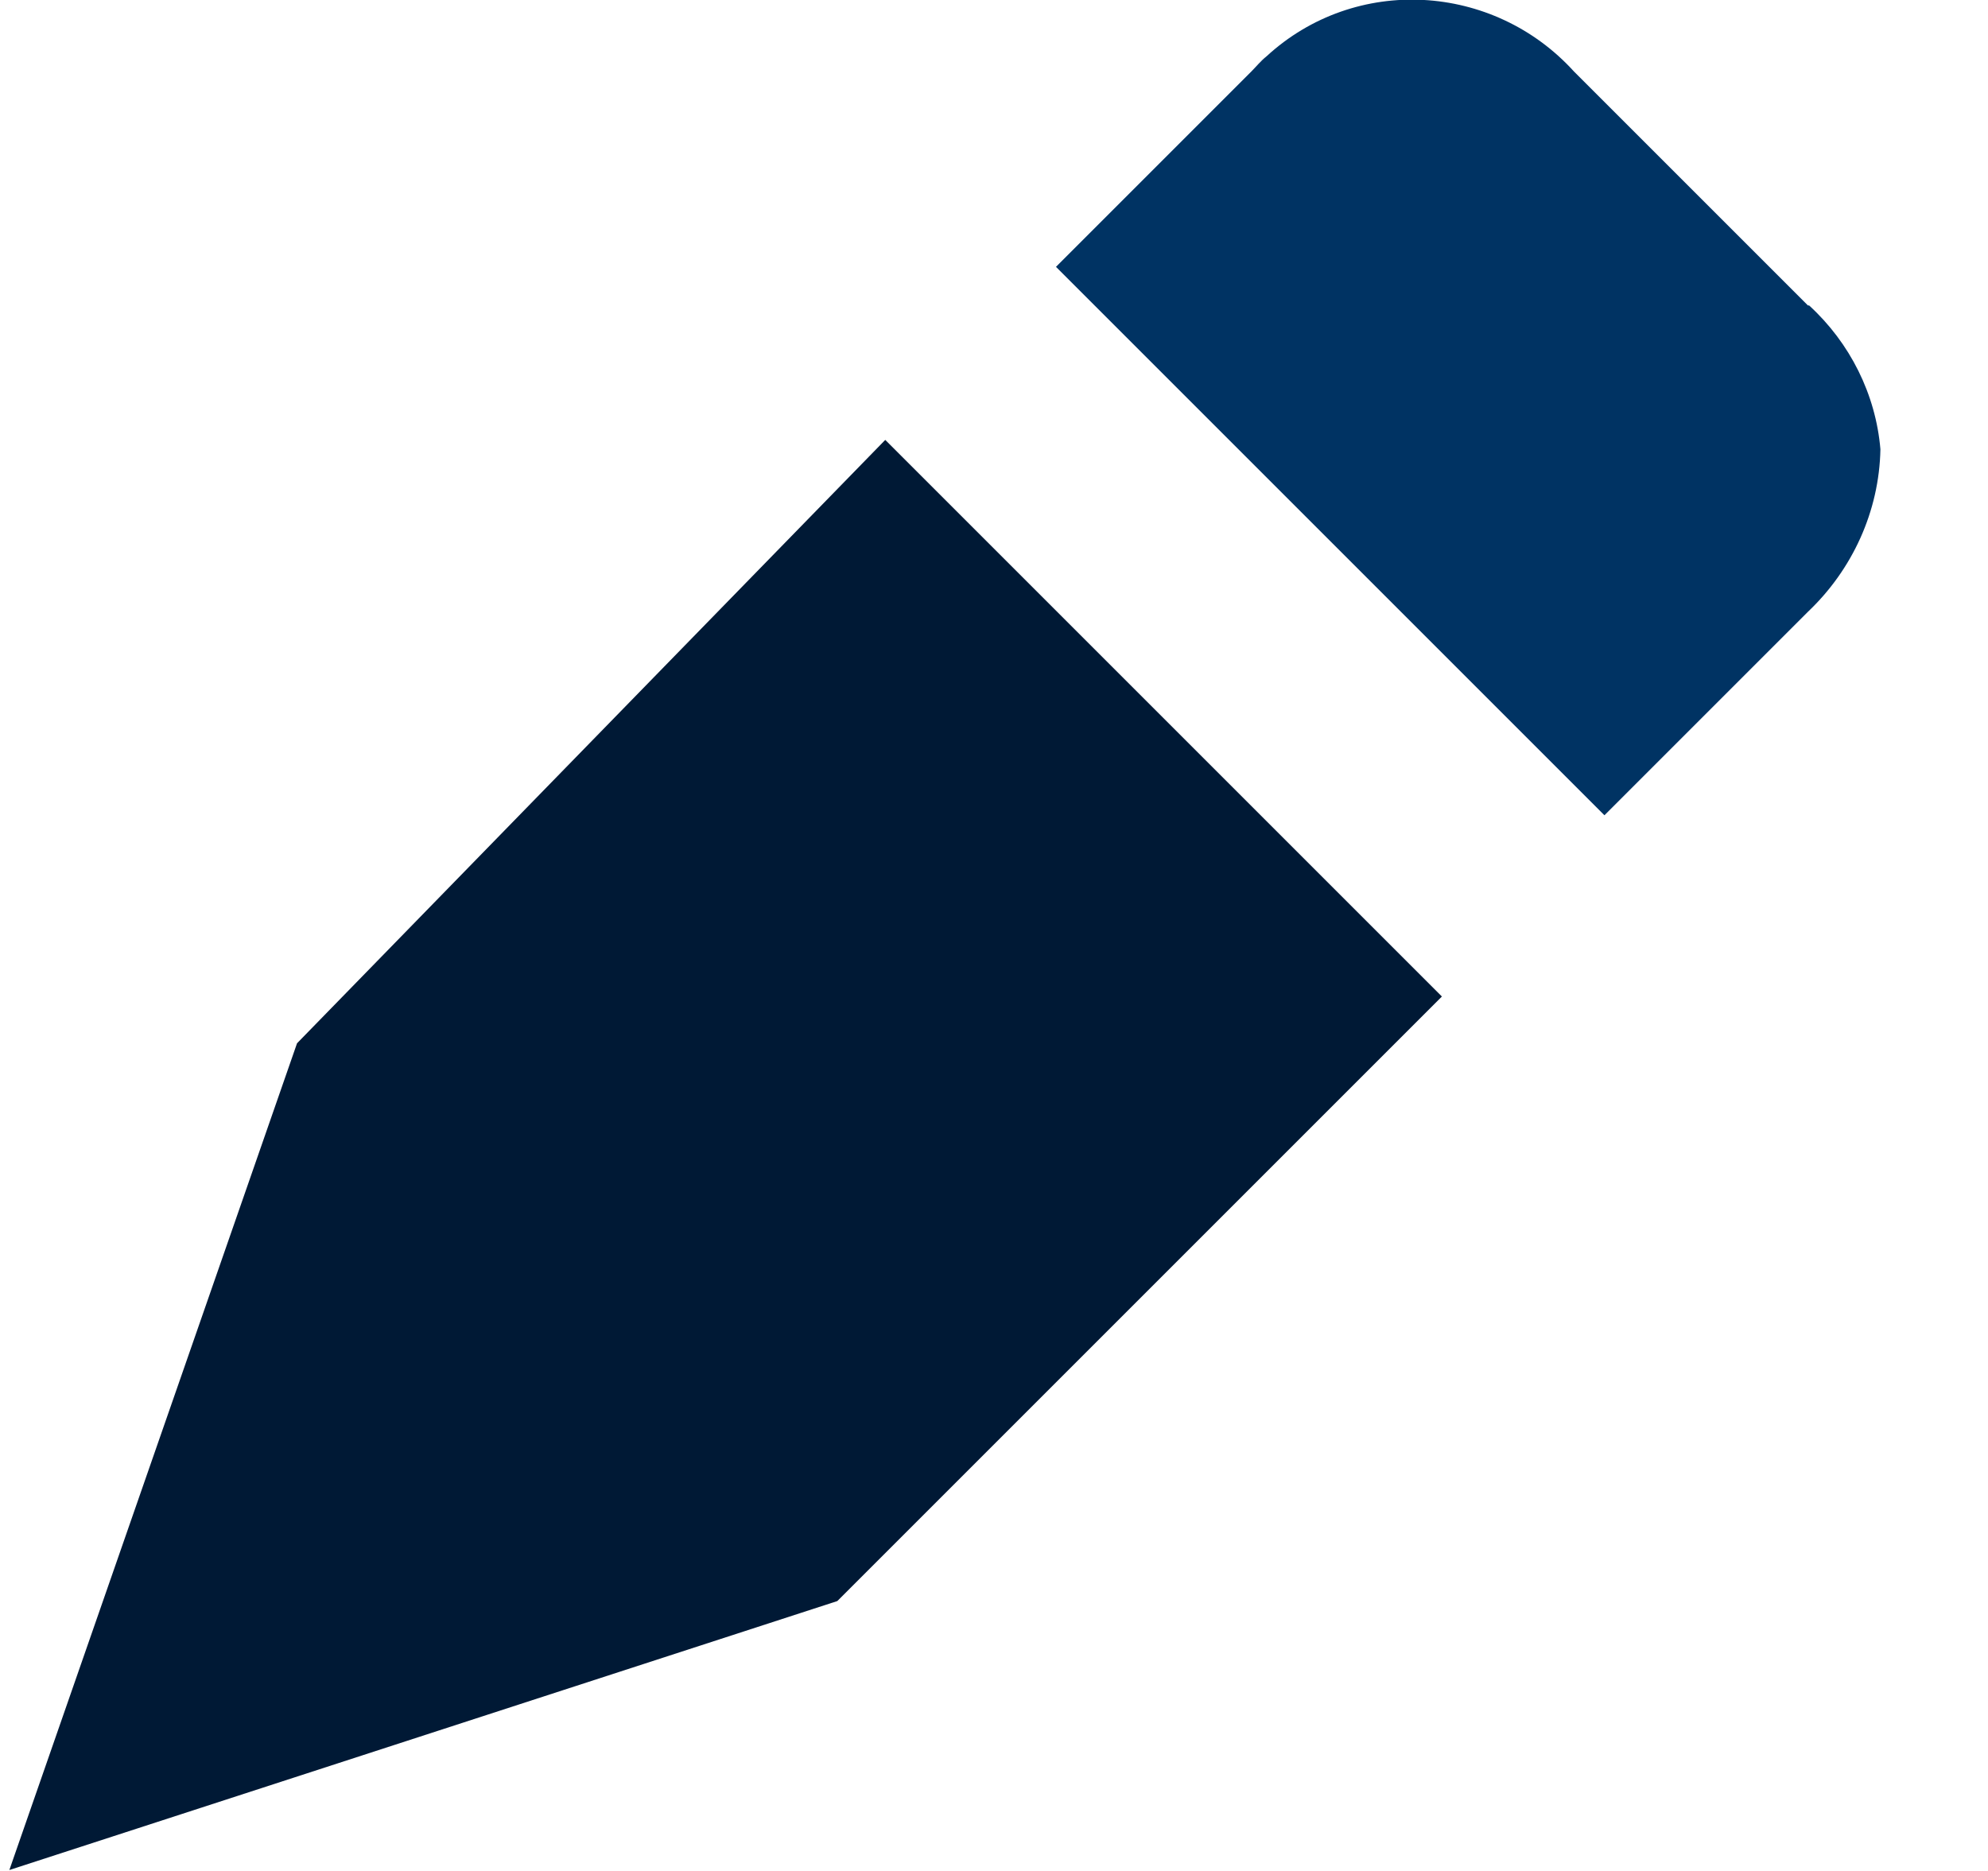
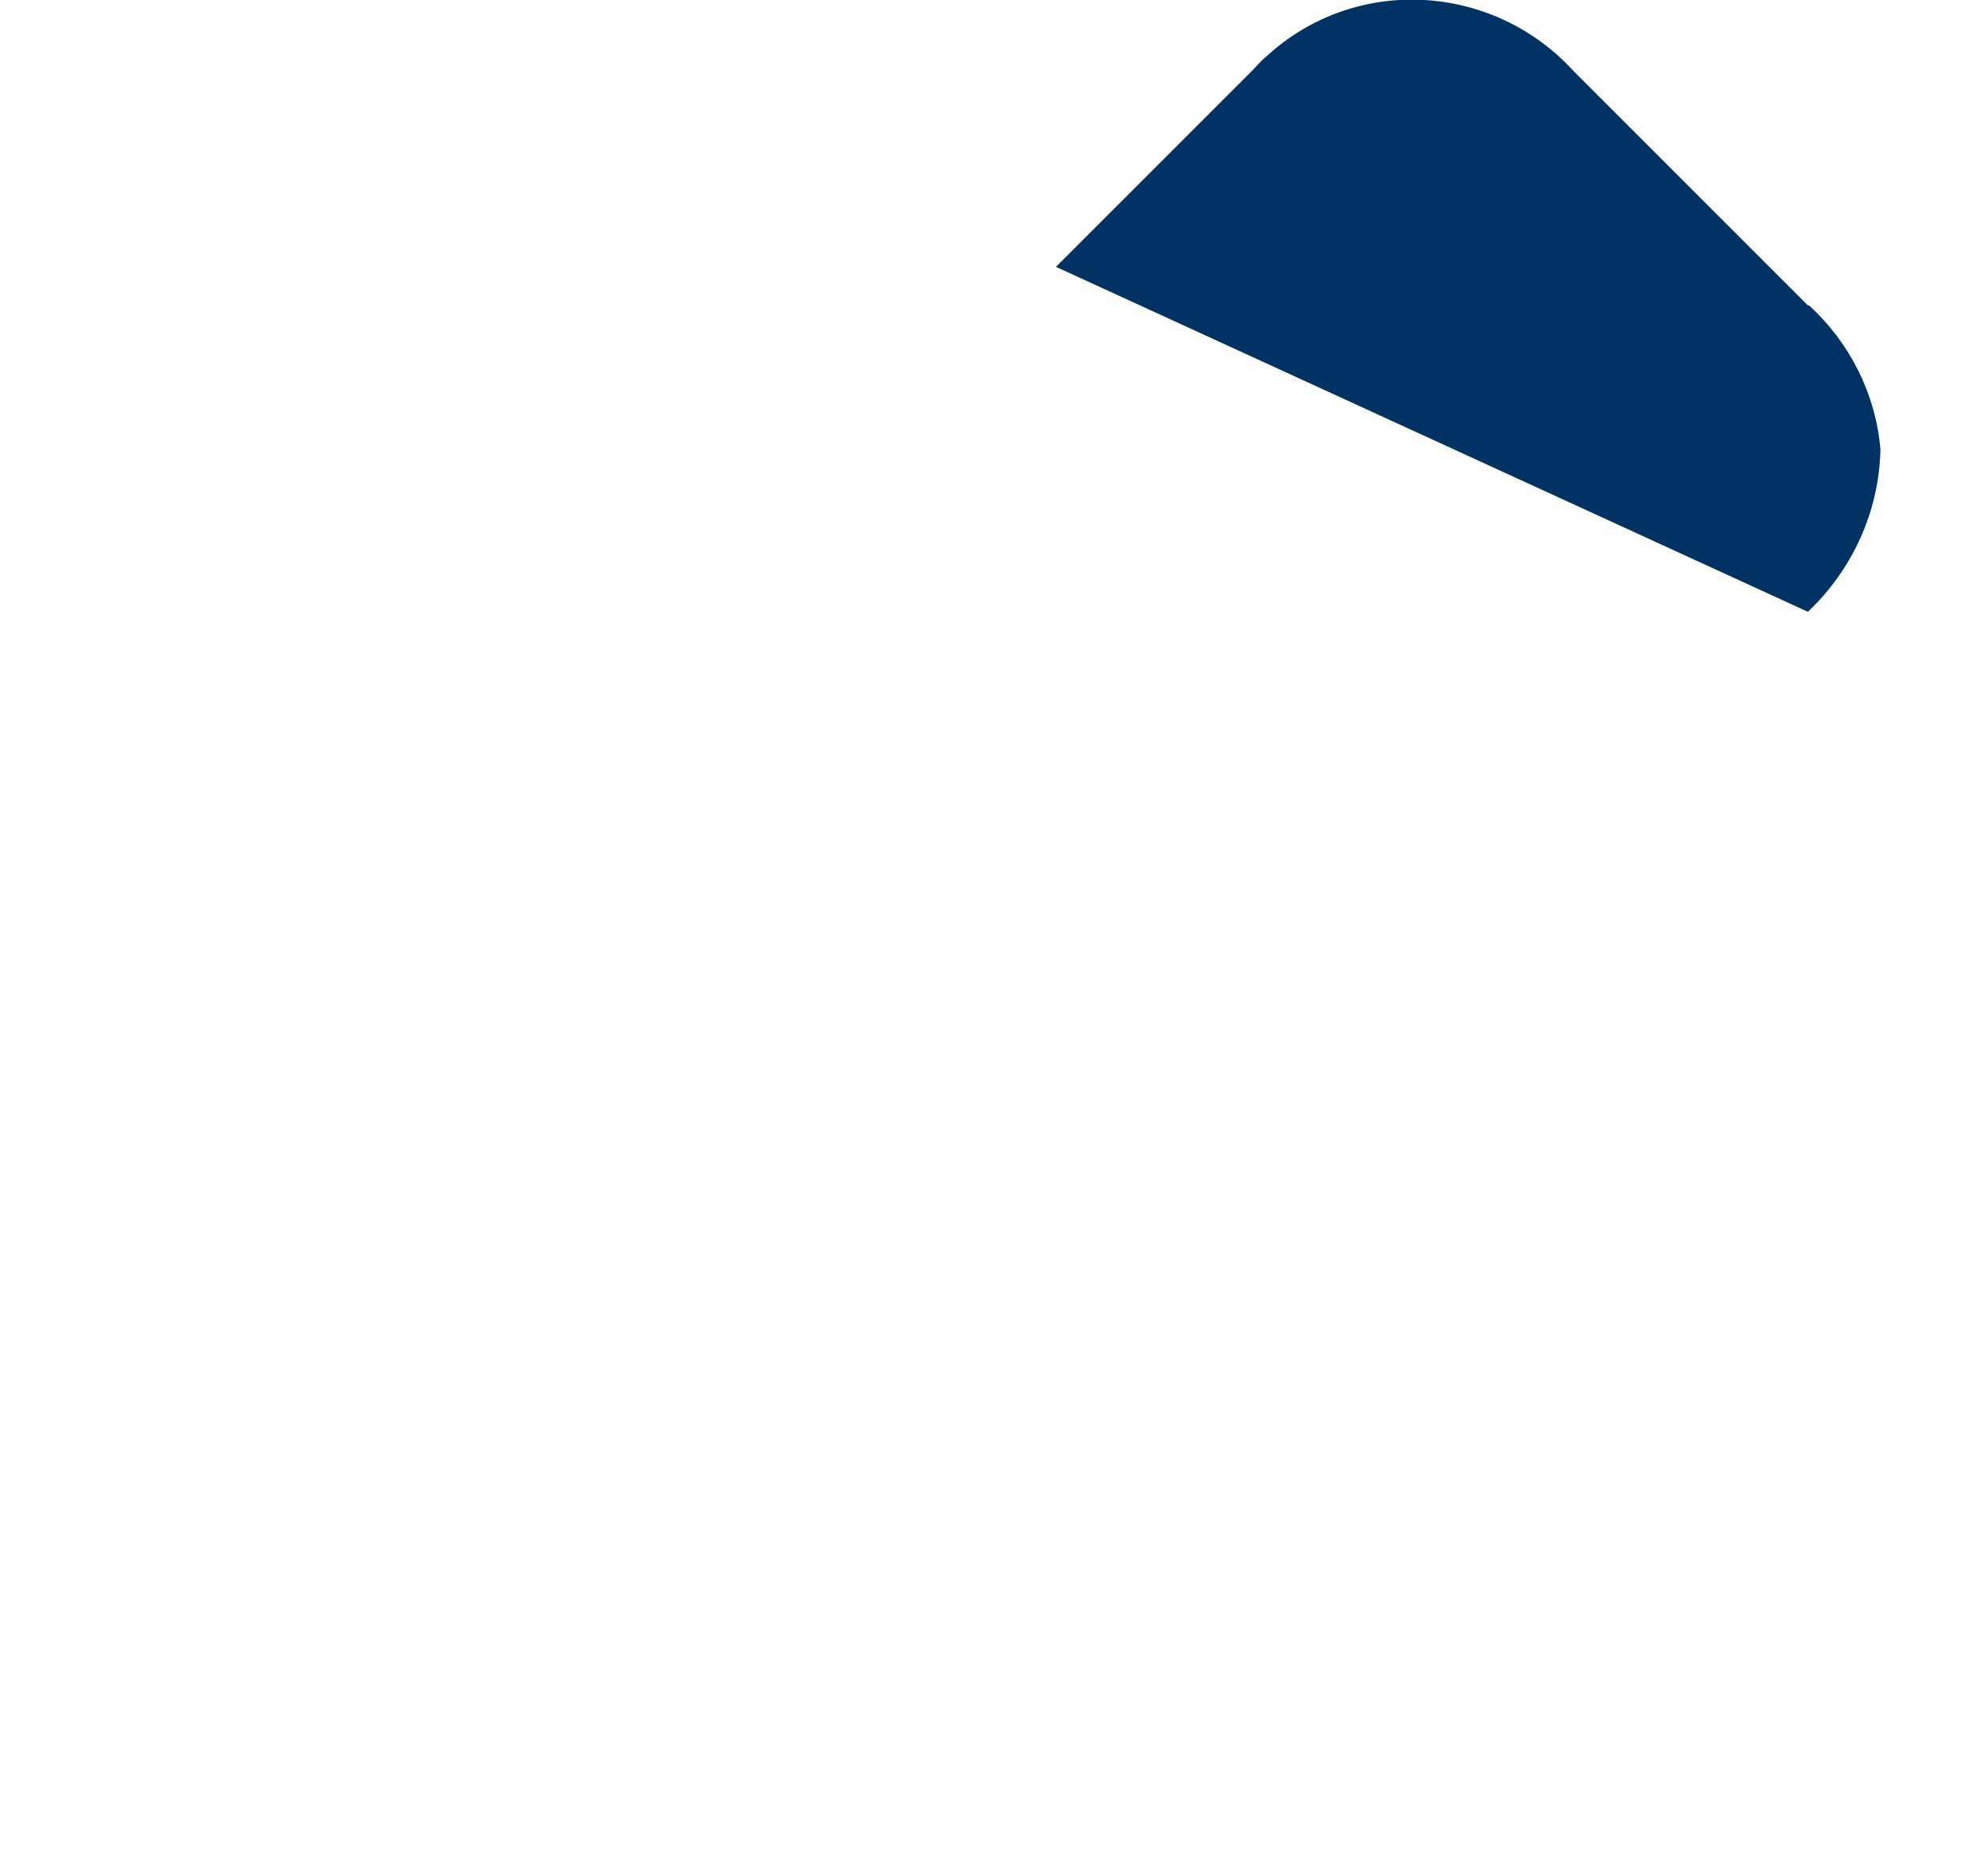
<svg xmlns="http://www.w3.org/2000/svg" width="17" height="16" viewBox="0 0 17 16" fill="none">
-   <path d="M15.46 2.612L13.46 0.612C12.77 -0.148 11.59 -0.218 10.83 0.482C10.78 0.522 10.74 0.572 10.7 0.612L9.03 2.282L13.72 6.972L15.46 5.232C15.84 4.872 16.07 4.372 16.08 3.842C16.04 3.372 15.82 2.932 15.47 2.612H15.46Z" fill="#003363" />
-   <path d="M7.57 3.762L2.54 8.922L0.08 15.992L7.16 13.692L12.33 8.522L7.57 3.762Z" fill="#001935" />
+   <path d="M15.46 2.612L13.46 0.612C12.77 -0.148 11.59 -0.218 10.83 0.482C10.78 0.522 10.74 0.572 10.7 0.612L9.03 2.282L15.46 5.232C15.84 4.872 16.07 4.372 16.08 3.842C16.04 3.372 15.82 2.932 15.47 2.612H15.46Z" fill="#003363" />
</svg>